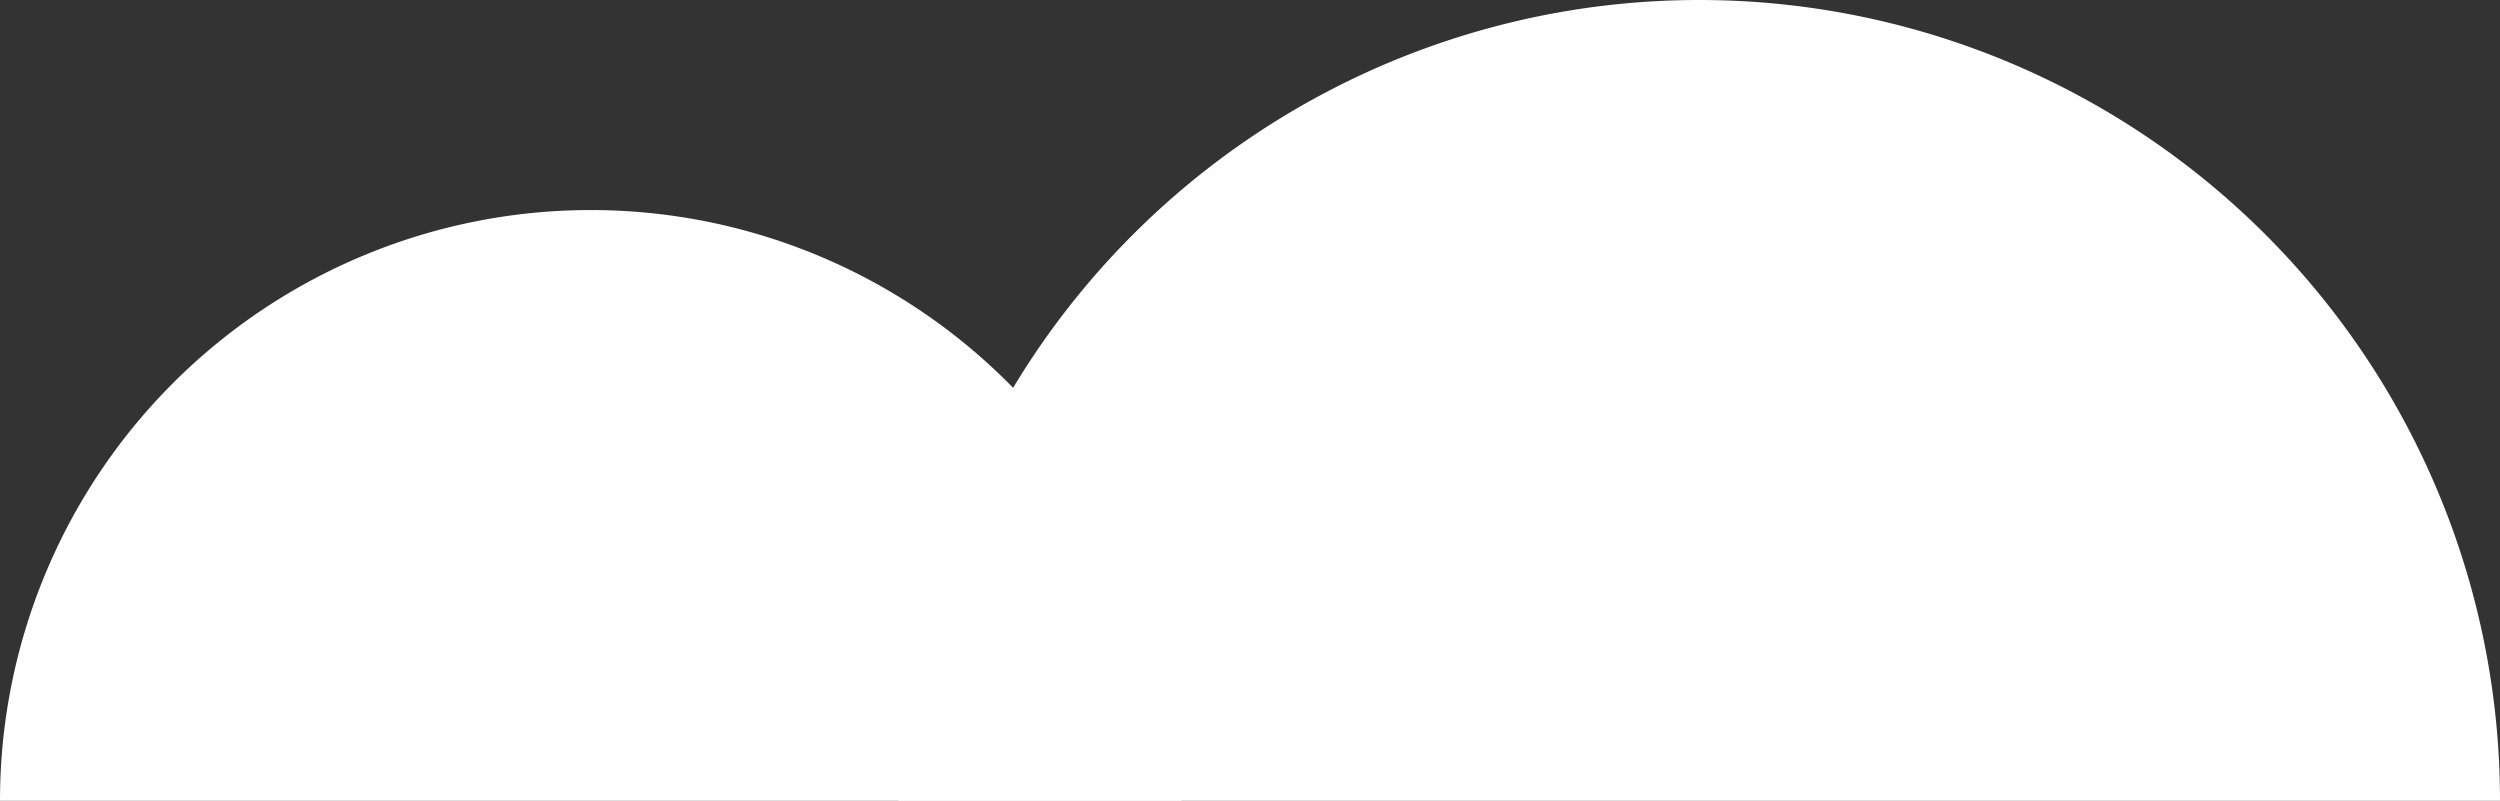
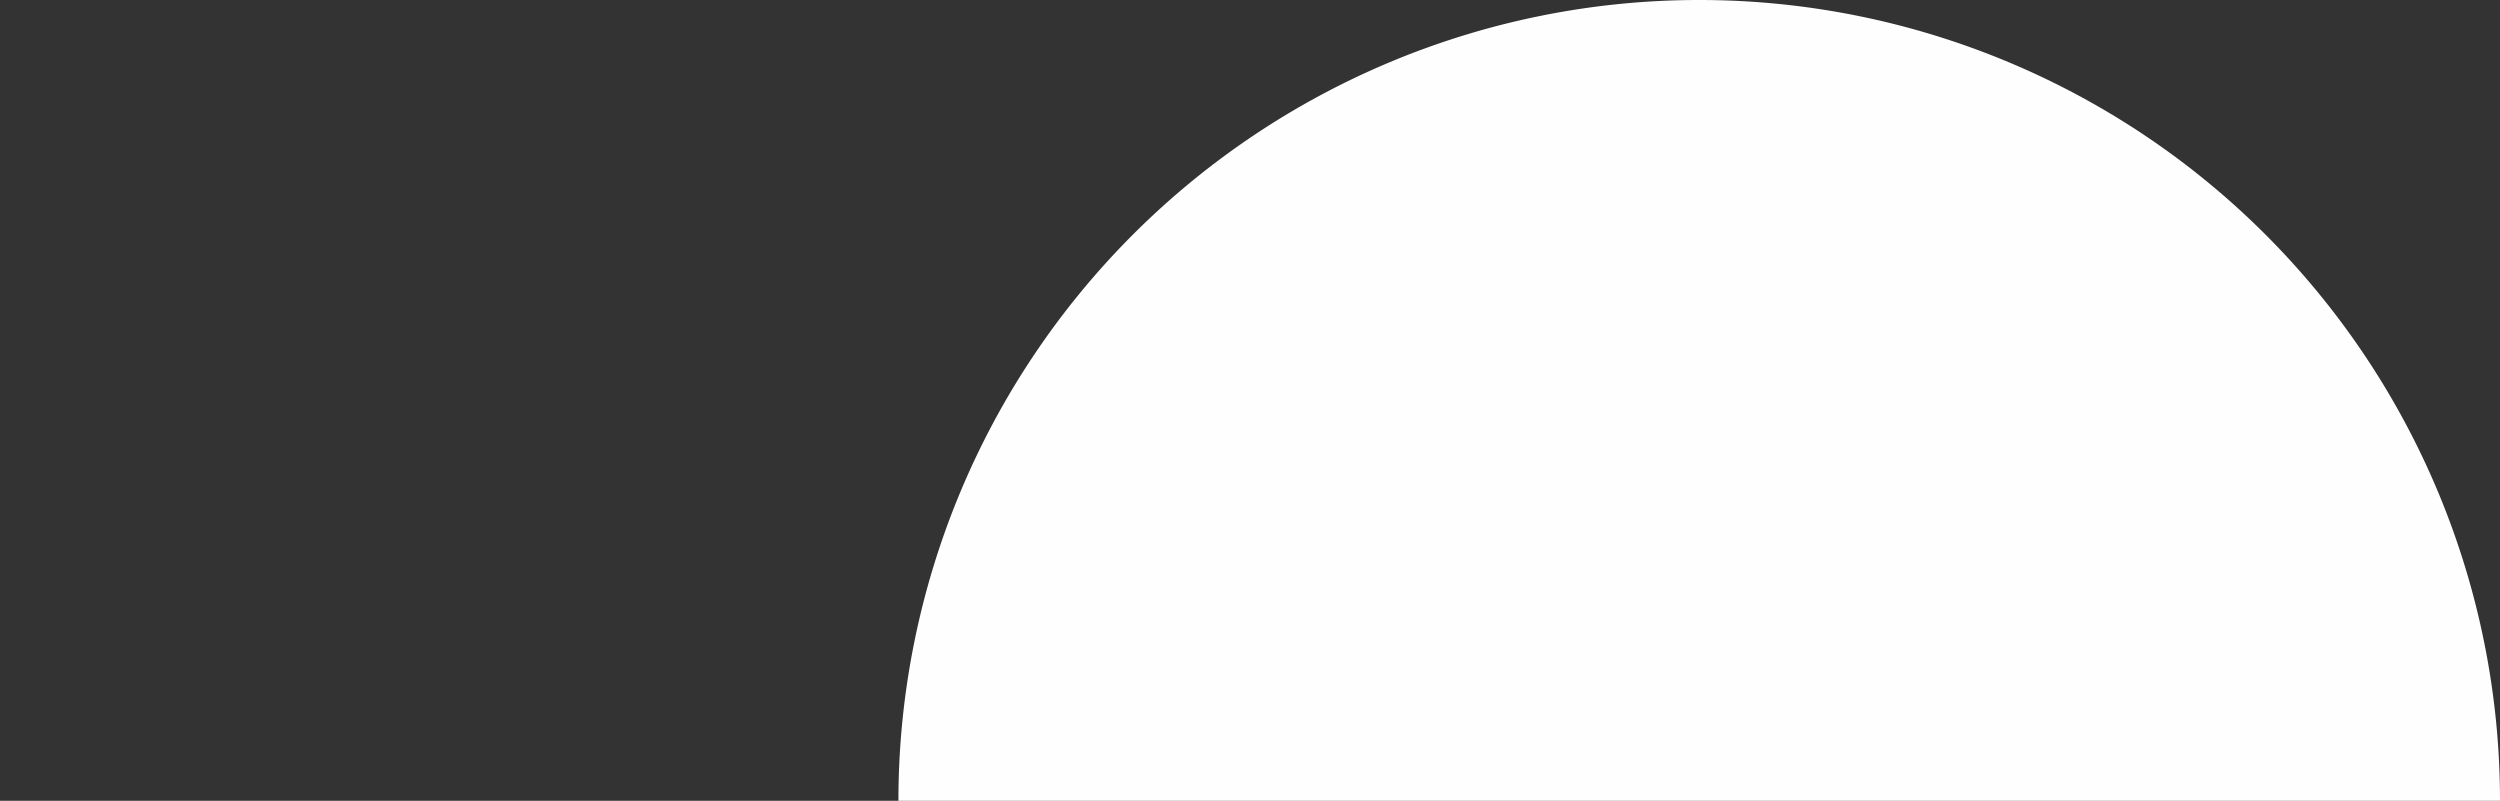
<svg xmlns="http://www.w3.org/2000/svg" viewBox="0 0 206.269 66.071" width="100%" style="vertical-align: middle; max-width: 100%; width: 100%;">
  <rect x="0" y="0" width="206.269" height="66.071" fill="#333333" stroke="none" />
  <g>
    <g>
-       <path d="M0,66.071a48.74,48.74,0,0,1,97.48,0Z" fill="rgb(255,254,254)">
-      </path>
      <path d="M74.127,66.071a66.071,66.071,0,0,1,132.142,0Z" fill="rgb(255,254,254)">
     </path>
    </g>
  </g>
</svg>